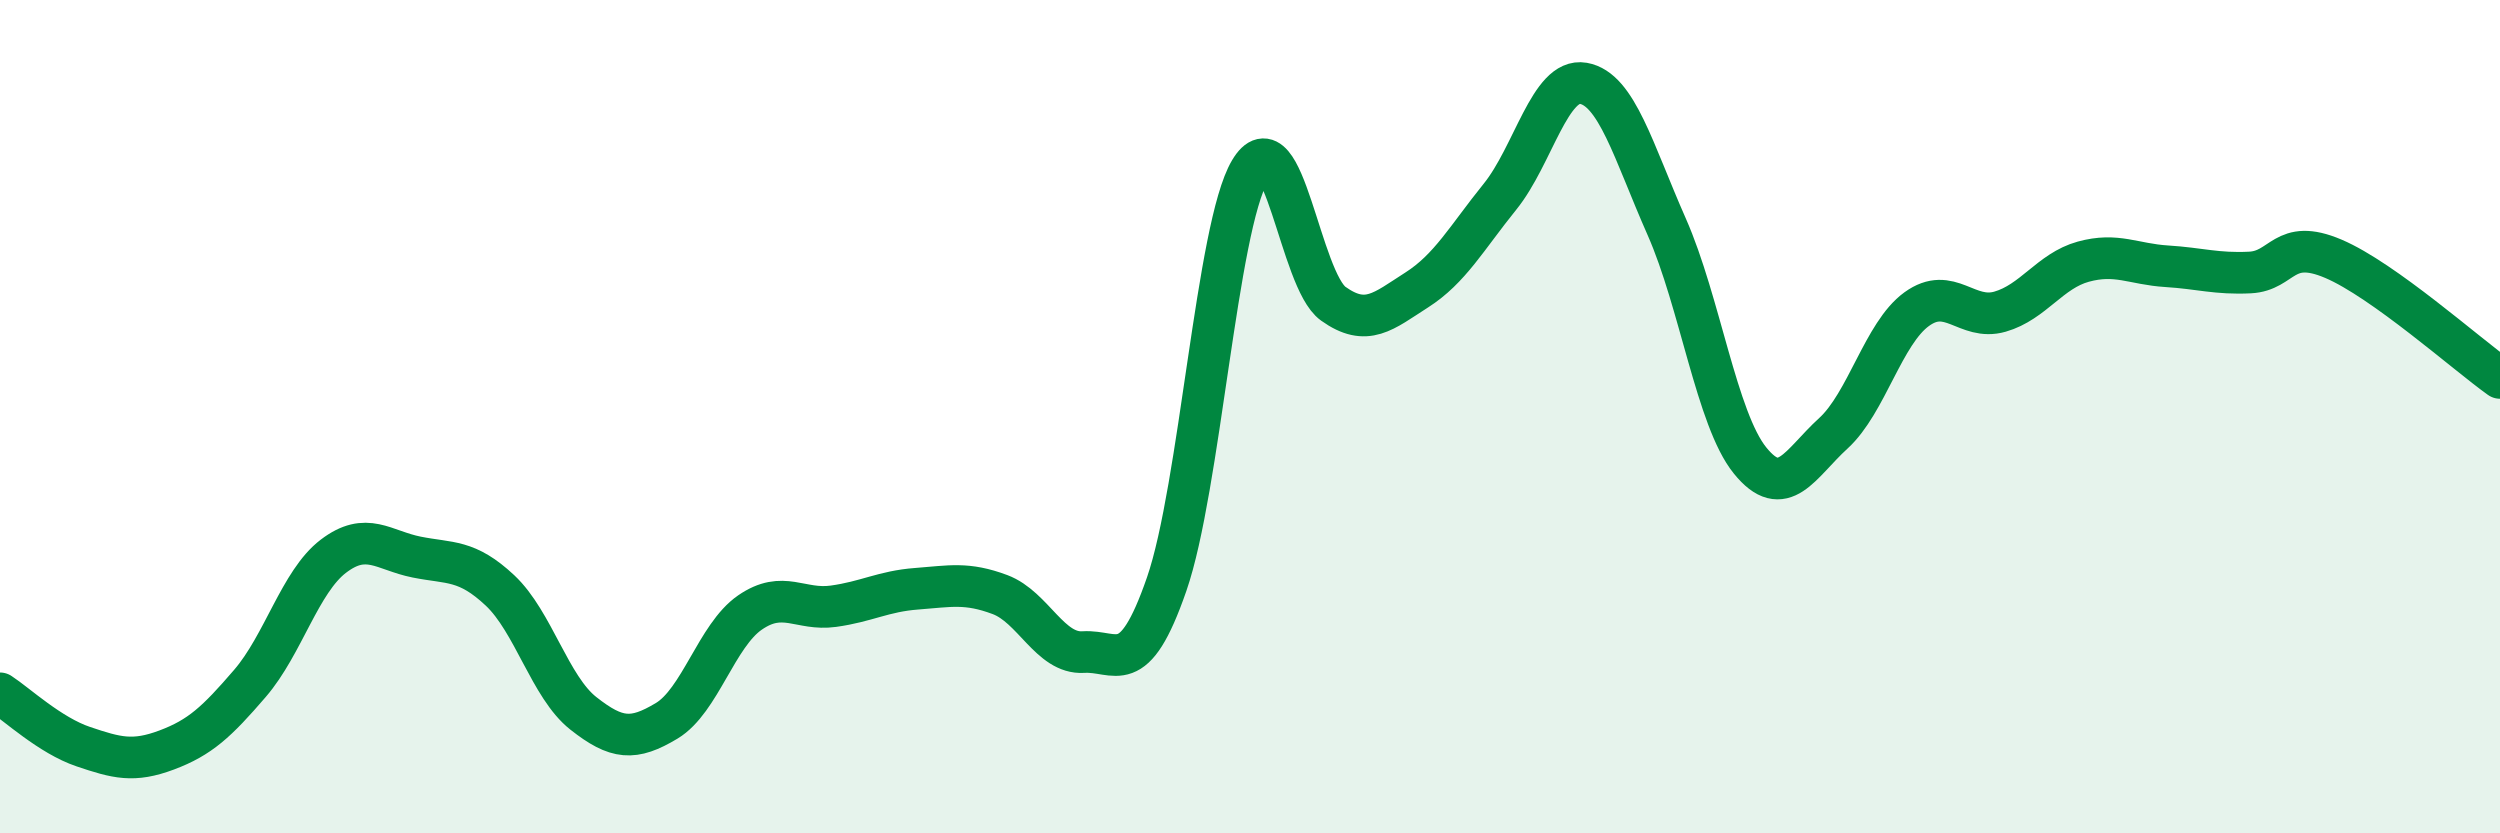
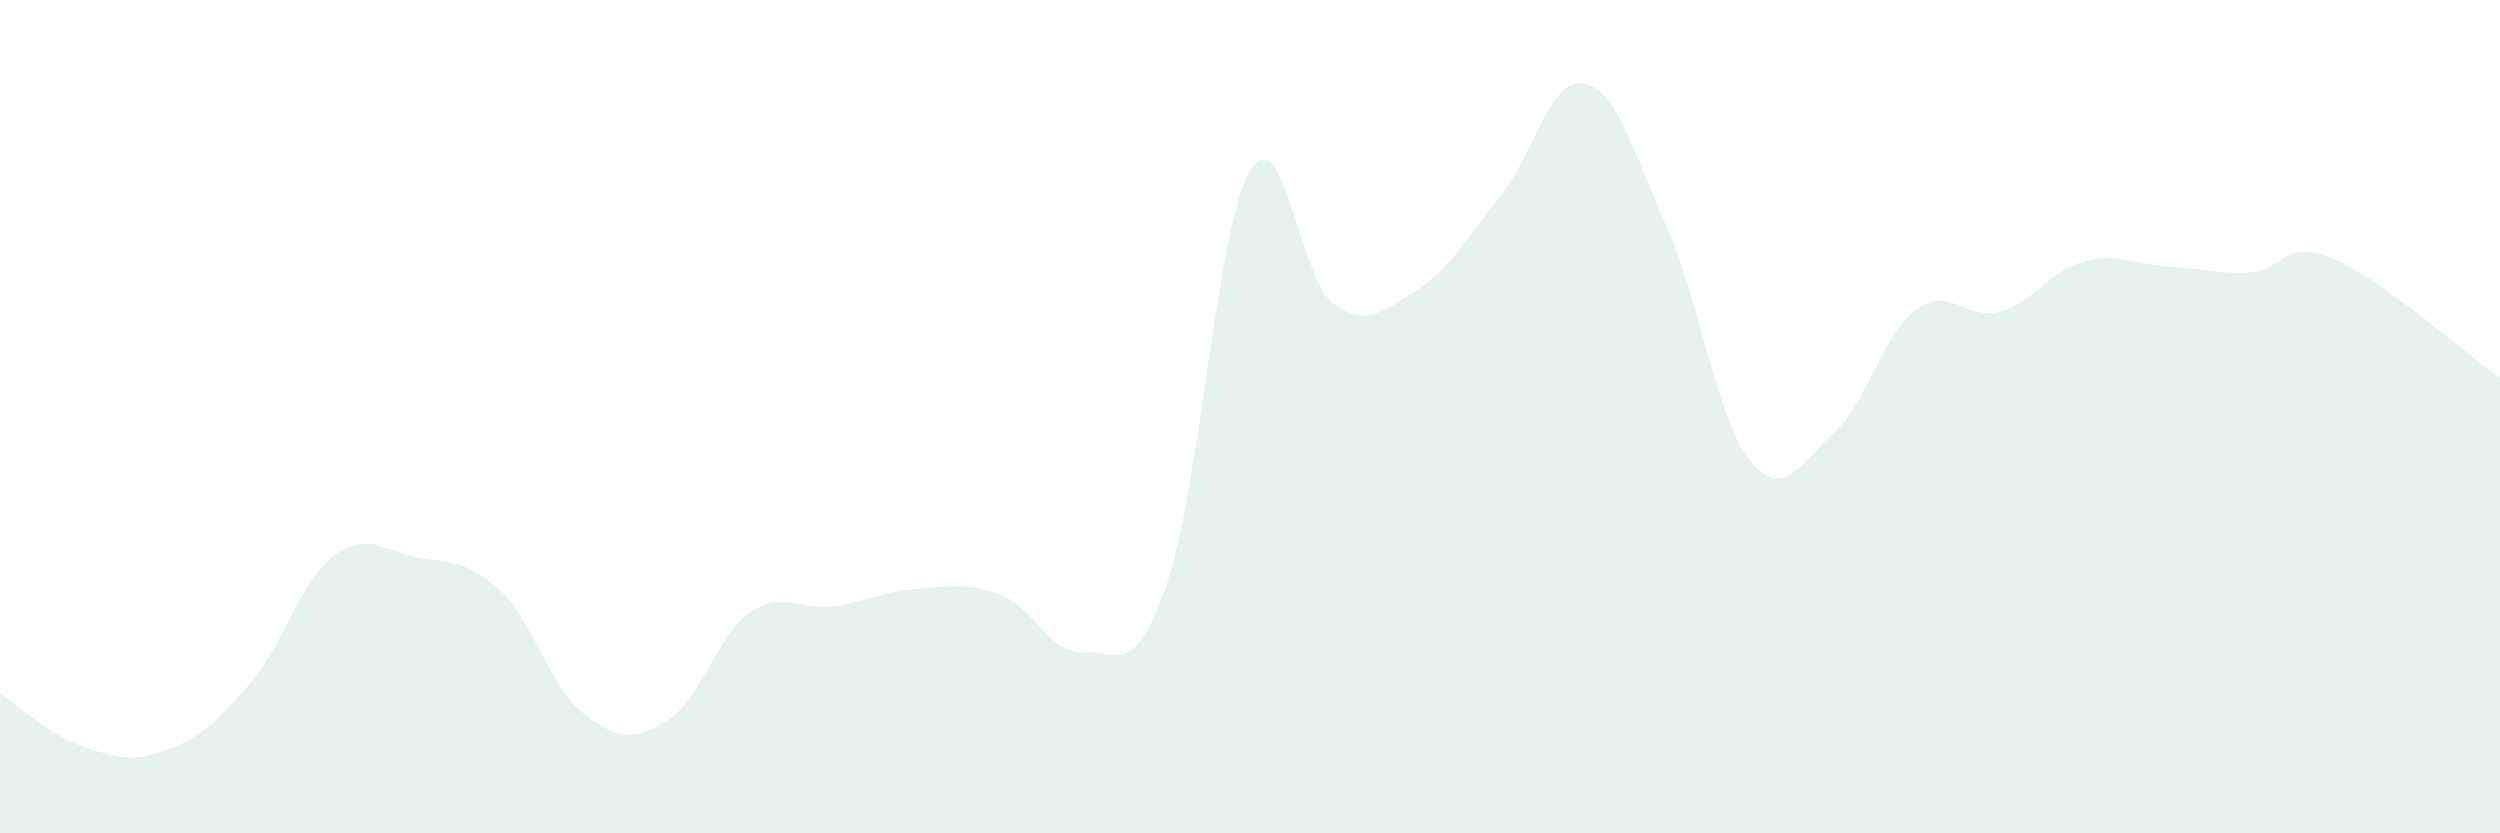
<svg xmlns="http://www.w3.org/2000/svg" width="60" height="20" viewBox="0 0 60 20">
  <path d="M 0,16.64 C 0.4,16.9 1.2,17.65 2,17.92 C 2.8,18.19 3.2,18.3 4,18 C 4.8,17.7 5.2,17.33 6,16.4 C 6.8,15.47 7.2,13.96 8,13.35 C 8.8,12.74 9.2,13.21 10,13.37 C 10.8,13.53 11.2,13.42 12,14.17 C 12.8,14.92 13.2,16.49 14,17.12 C 14.8,17.75 15.2,17.78 16,17.3 C 16.8,16.82 17.2,15.25 18,14.7 C 18.8,14.15 19.2,14.66 20,14.55 C 20.8,14.44 21.2,14.19 22,14.13 C 22.8,14.07 23.2,13.97 24,14.27 C 24.8,14.57 25.2,15.7 26,15.65 C 26.8,15.6 27.2,16.33 28,14.02 C 28.8,11.71 29.2,5.45 30,4.1 C 30.8,2.75 31.2,6.72 32,7.29 C 32.8,7.86 33.2,7.47 34,6.96 C 34.8,6.45 35.2,5.71 36,4.72 C 36.8,3.73 37.2,1.86 38,2 C 38.8,2.14 39.2,3.63 40,5.44 C 40.8,7.25 41.2,10.06 42,11.05 C 42.8,12.04 43.2,11.13 44,10.4 C 44.8,9.67 45.2,8 46,7.42 C 46.8,6.84 47.2,7.71 48,7.48 C 48.8,7.25 49.2,6.5 50,6.28 C 50.8,6.06 51.2,6.34 52,6.39 C 52.8,6.44 53.2,6.58 54,6.54 C 54.8,6.5 54.8,5.7 56,6.21 C 57.2,6.72 59.2,8.5 60,9.07L60 20L0 20Z" fill="#008740" opacity="0.1" stroke-linecap="round" stroke-linejoin="round" />
-   <path d="M 0,16.64 C 0.4,16.9 1.2,17.65 2,17.92 C 2.8,18.19 3.2,18.3 4,18 C 4.8,17.7 5.2,17.33 6,16.4 C 6.8,15.47 7.2,13.96 8,13.35 C 8.8,12.74 9.2,13.21 10,13.37 C 10.8,13.53 11.2,13.42 12,14.17 C 12.8,14.92 13.2,16.49 14,17.12 C 14.8,17.75 15.2,17.78 16,17.3 C 16.8,16.82 17.2,15.25 18,14.7 C 18.8,14.15 19.2,14.66 20,14.55 C 20.8,14.44 21.2,14.19 22,14.13 C 22.8,14.07 23.2,13.97 24,14.27 C 24.8,14.57 25.2,15.7 26,15.65 C 26.8,15.6 27.2,16.33 28,14.02 C 28.8,11.71 29.2,5.45 30,4.1 C 30.8,2.75 31.2,6.72 32,7.29 C 32.8,7.86 33.2,7.47 34,6.96 C 34.8,6.45 35.2,5.71 36,4.72 C 36.8,3.73 37.2,1.86 38,2 C 38.8,2.14 39.2,3.63 40,5.44 C 40.8,7.25 41.2,10.06 42,11.05 C 42.8,12.04 43.2,11.13 44,10.4 C 44.8,9.67 45.2,8 46,7.42 C 46.8,6.84 47.2,7.71 48,7.48 C 48.8,7.25 49.2,6.5 50,6.28 C 50.8,6.06 51.2,6.34 52,6.39 C 52.8,6.44 53.2,6.58 54,6.54 C 54.8,6.5 54.8,5.7 56,6.21 C 57.2,6.72 59.2,8.5 60,9.07" stroke="#008740" stroke-width="1" fill="none" stroke-linecap="round" stroke-linejoin="round" />
</svg>